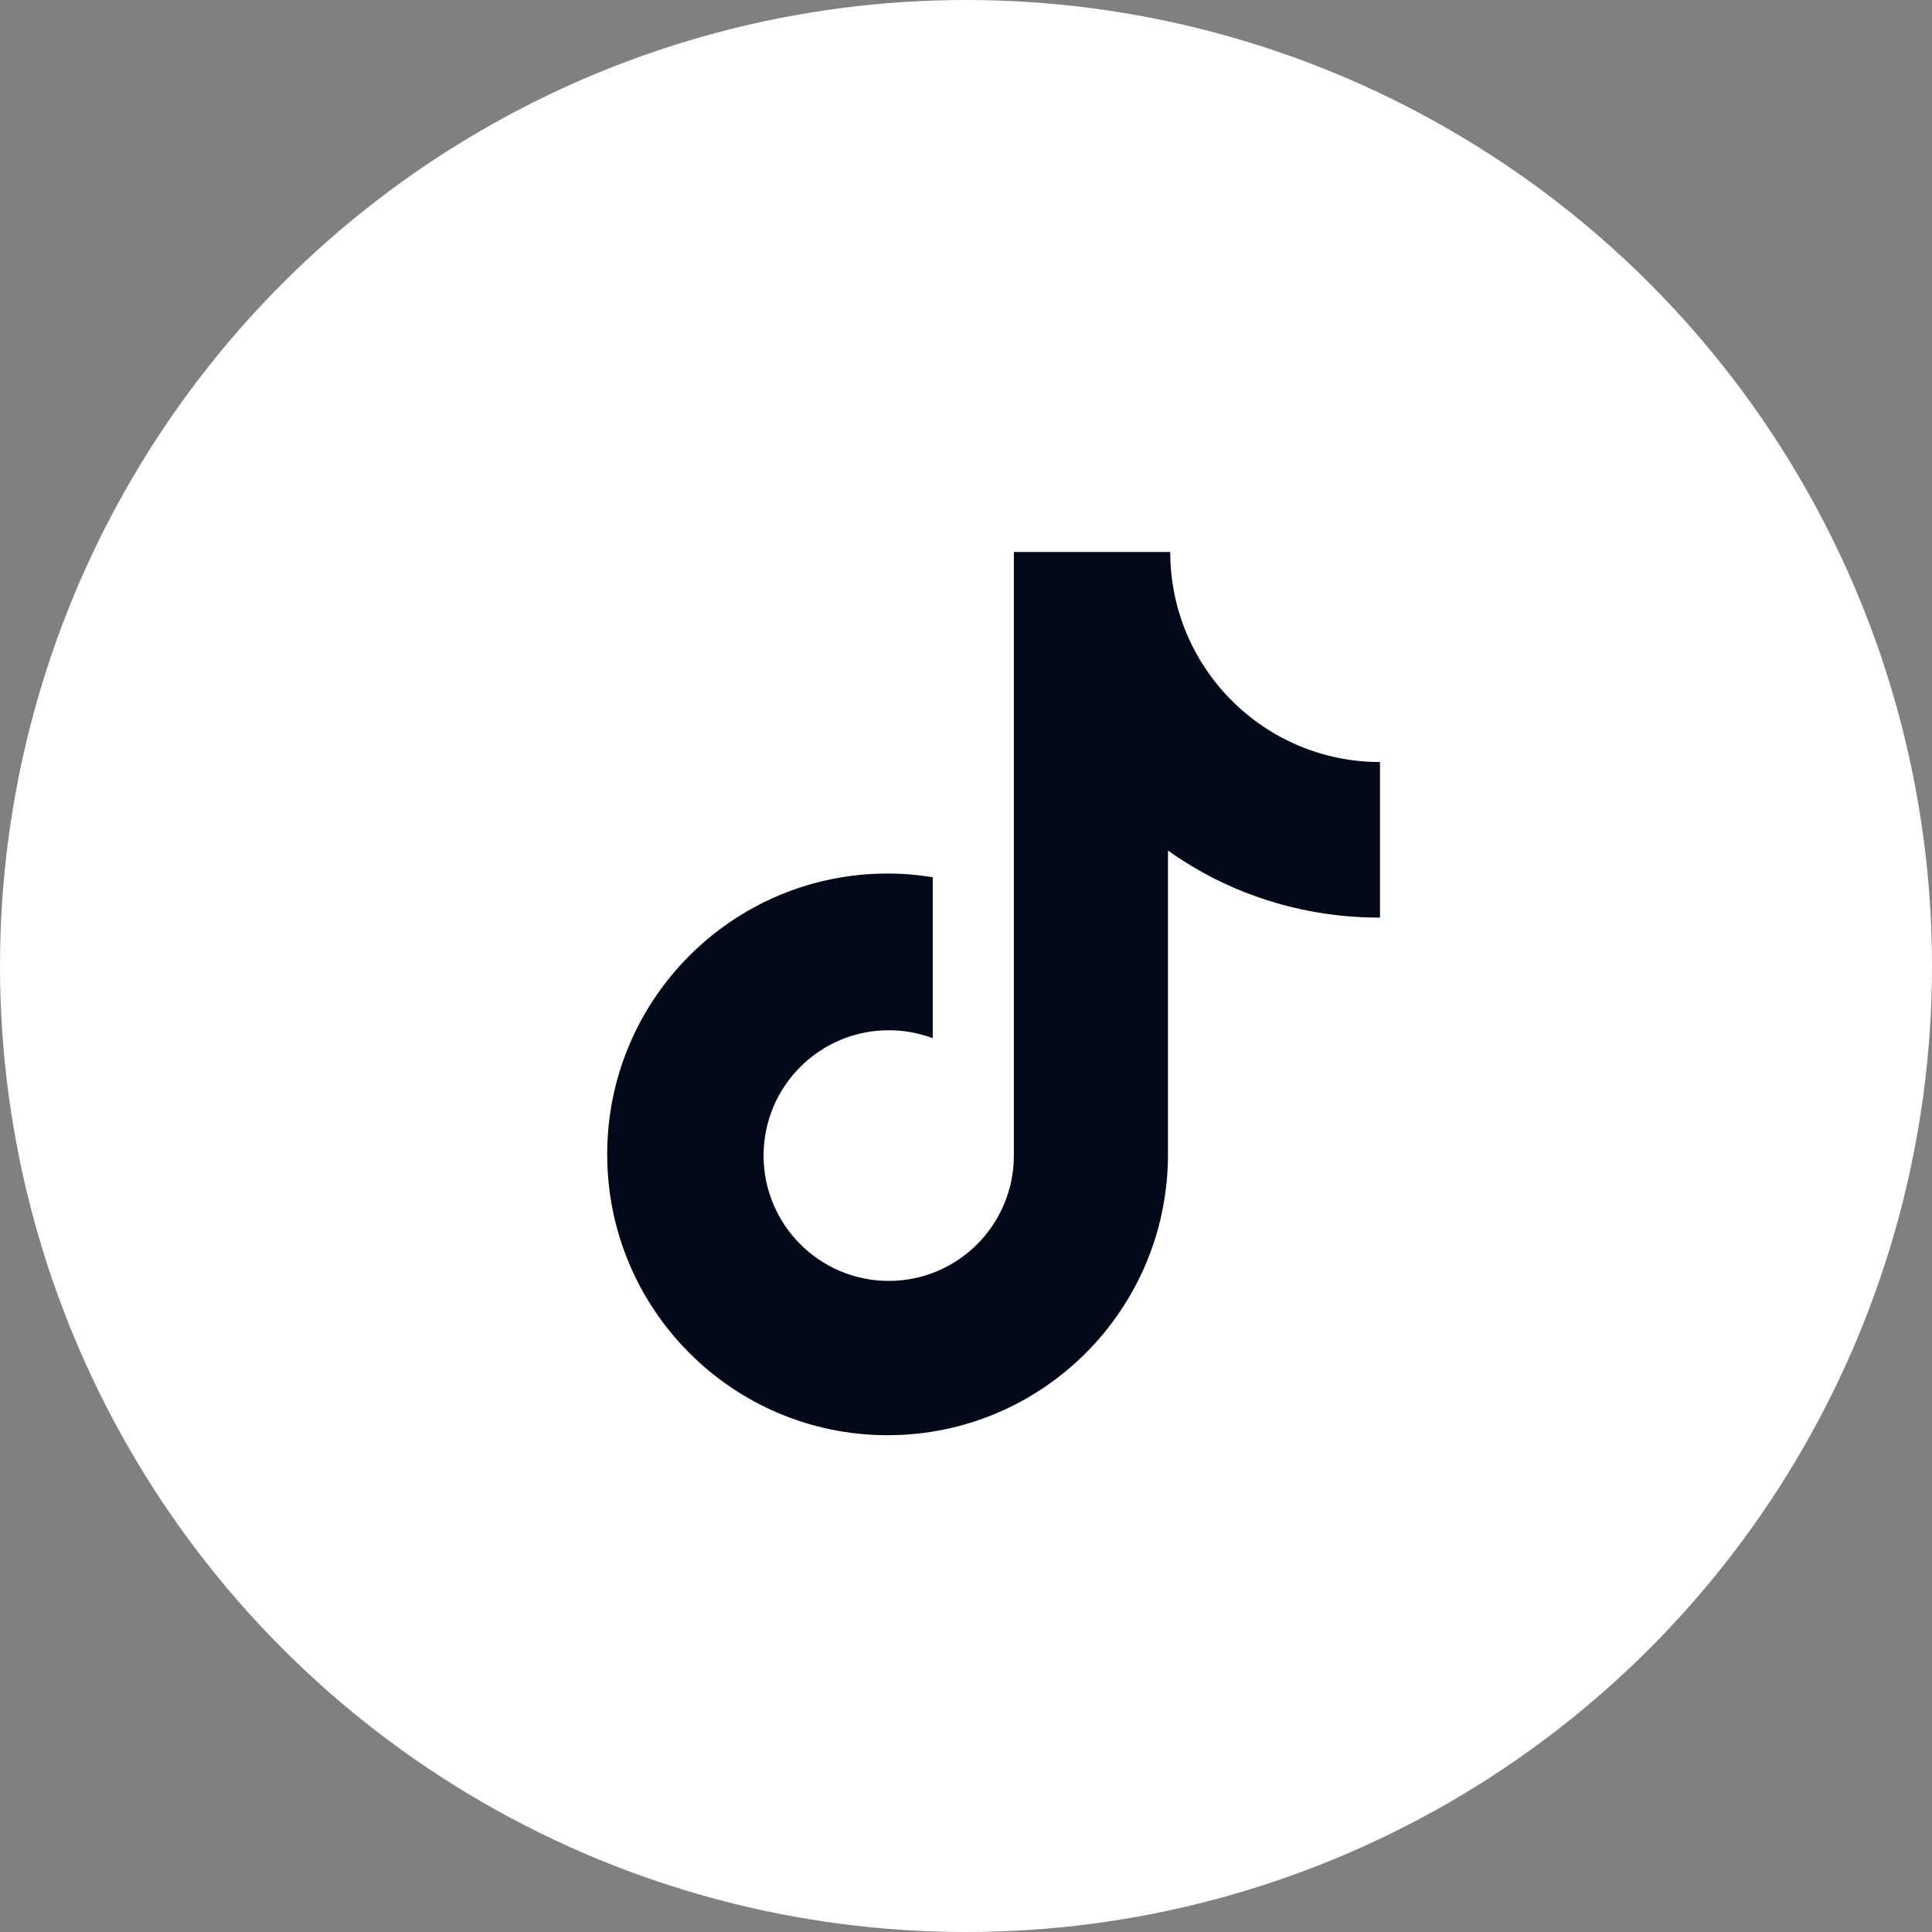
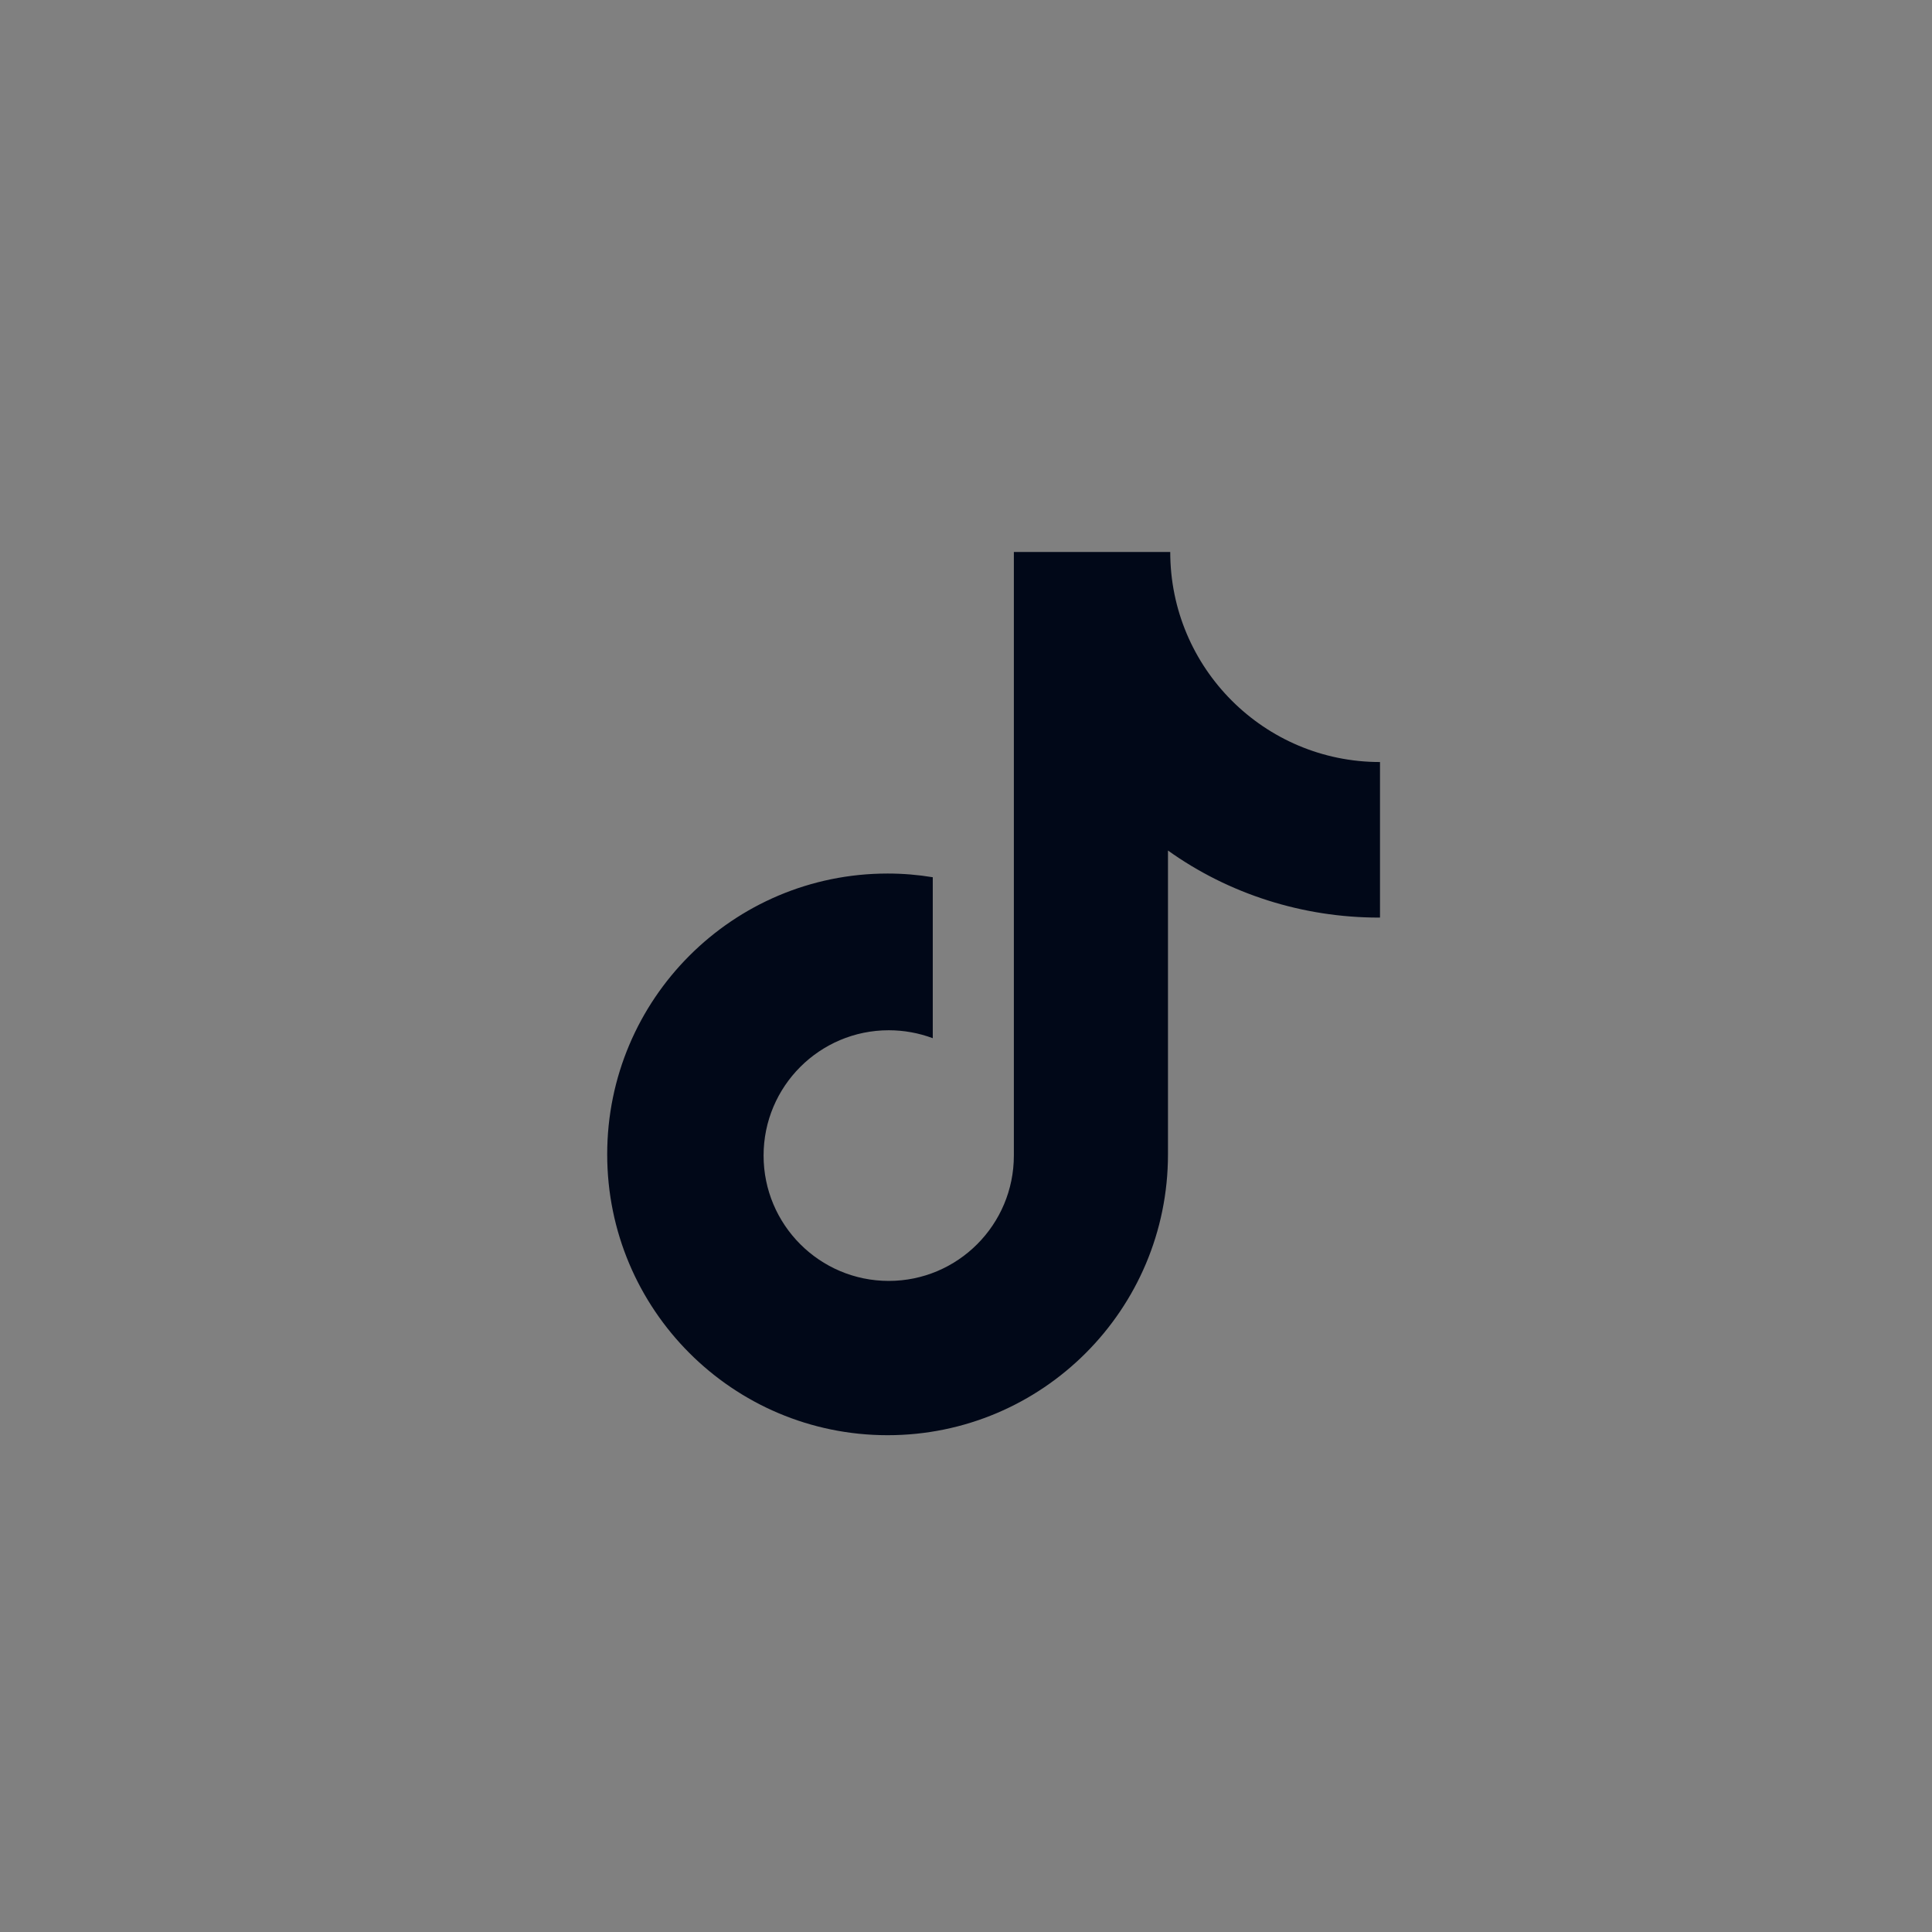
<svg xmlns="http://www.w3.org/2000/svg" width="35px" height="35px" viewBox="0 0 35 35" version="1.1">
  <rect x="0" y="0" width="35" height="35" fill="#808080" stroke="none" />
  <title>编组 12备份 11</title>
  <g id="首页" stroke="none" stroke-width="1" fill="none" fill-rule="evenodd">
    <g id="切图" transform="translate(-361, -148)">
      <g id="编组-12备份-11" transform="translate(361, 148)">
-         <circle id="椭圆形备份" fill="#FFFFFF" cx="17.5" cy="17.5" r="17.5" />
        <g id="编组" transform="translate(11, 10)" fill="#010818">
          <path d="M13.98,6.623 C12.602,6.623 11.262,6.197 10.159,5.408 L10.159,10.912 C10.159,13.723 7.885,16 5.08,16 C2.274,16 0,13.723 0,10.912 C0,8.102 2.274,5.825 5.08,5.825 C5.36,5.825 5.632,5.848 5.898,5.892 L5.898,8.808 C5.644,8.713 5.373,8.664 5.101,8.664 C3.849,8.664 2.833,9.68 2.833,10.934 C2.833,12.188 3.849,13.205 5.101,13.205 C6.351,13.205 7.367,12.188 7.367,10.934 L7.367,0 L10.2,0 C10.2,2.102 11.902,3.805 14,3.805 L14,6.622 L13.98,6.623" id="路径" />
        </g>
      </g>
    </g>
  </g>
</svg>